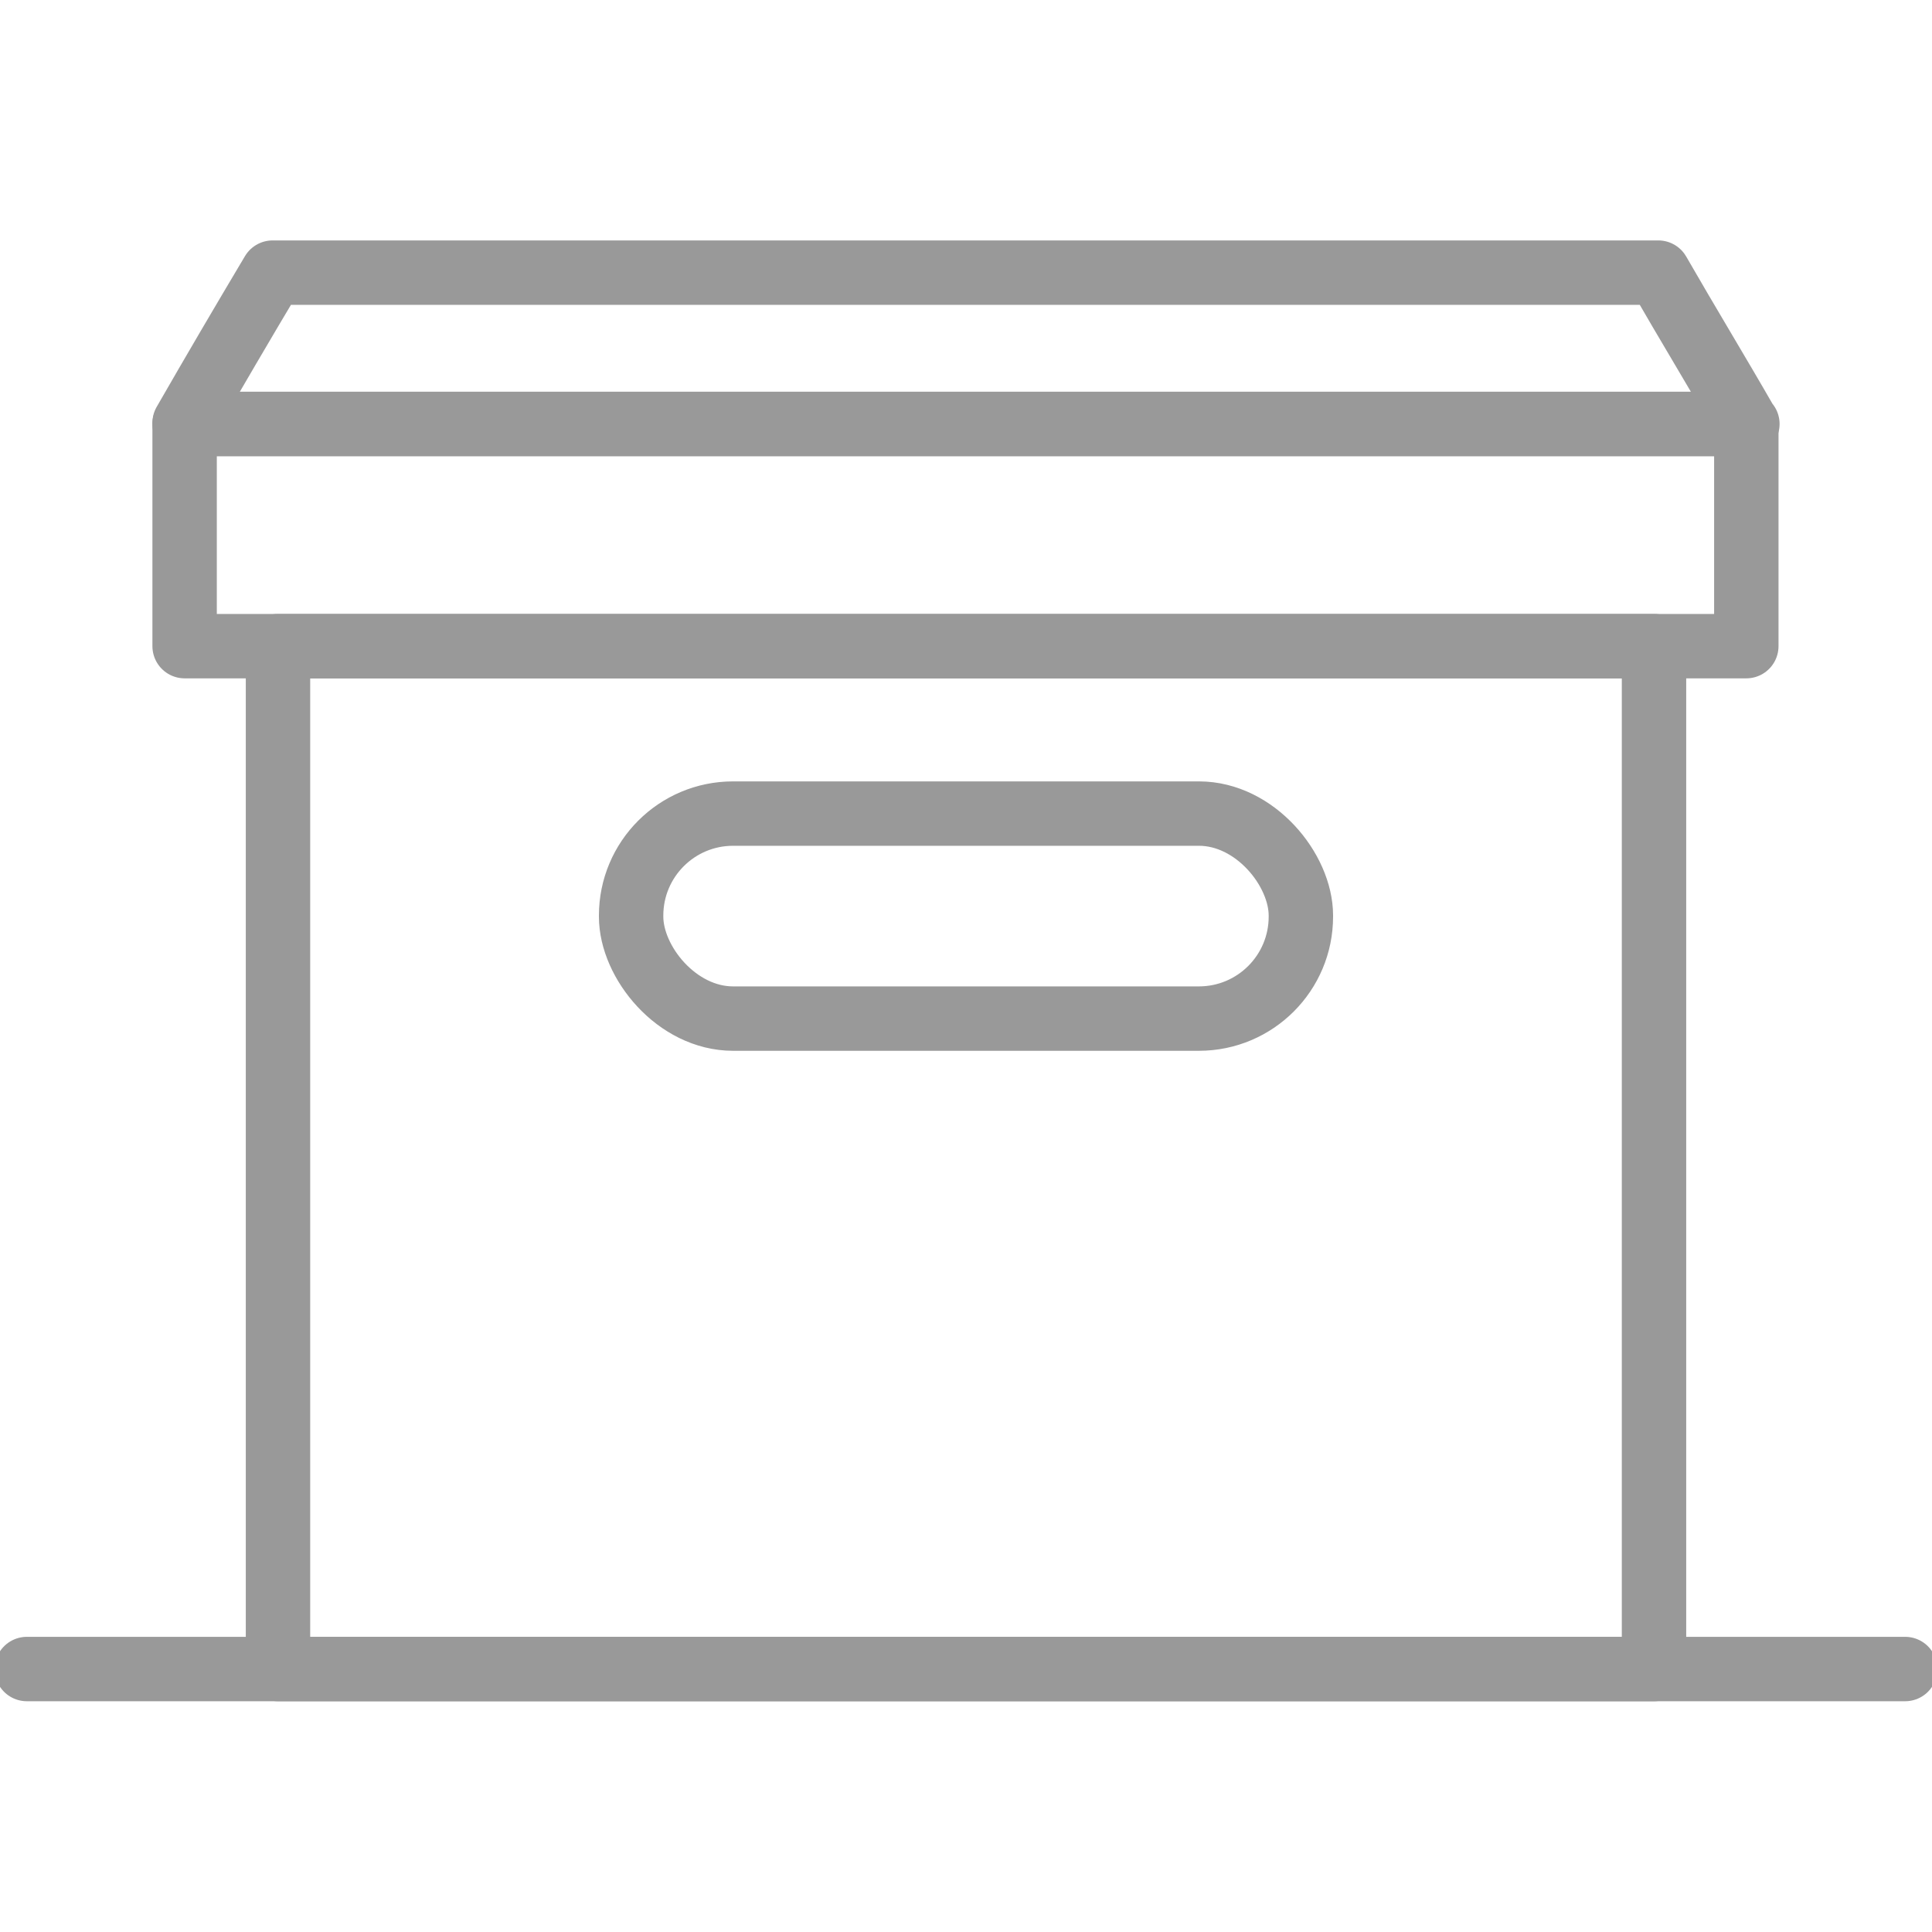
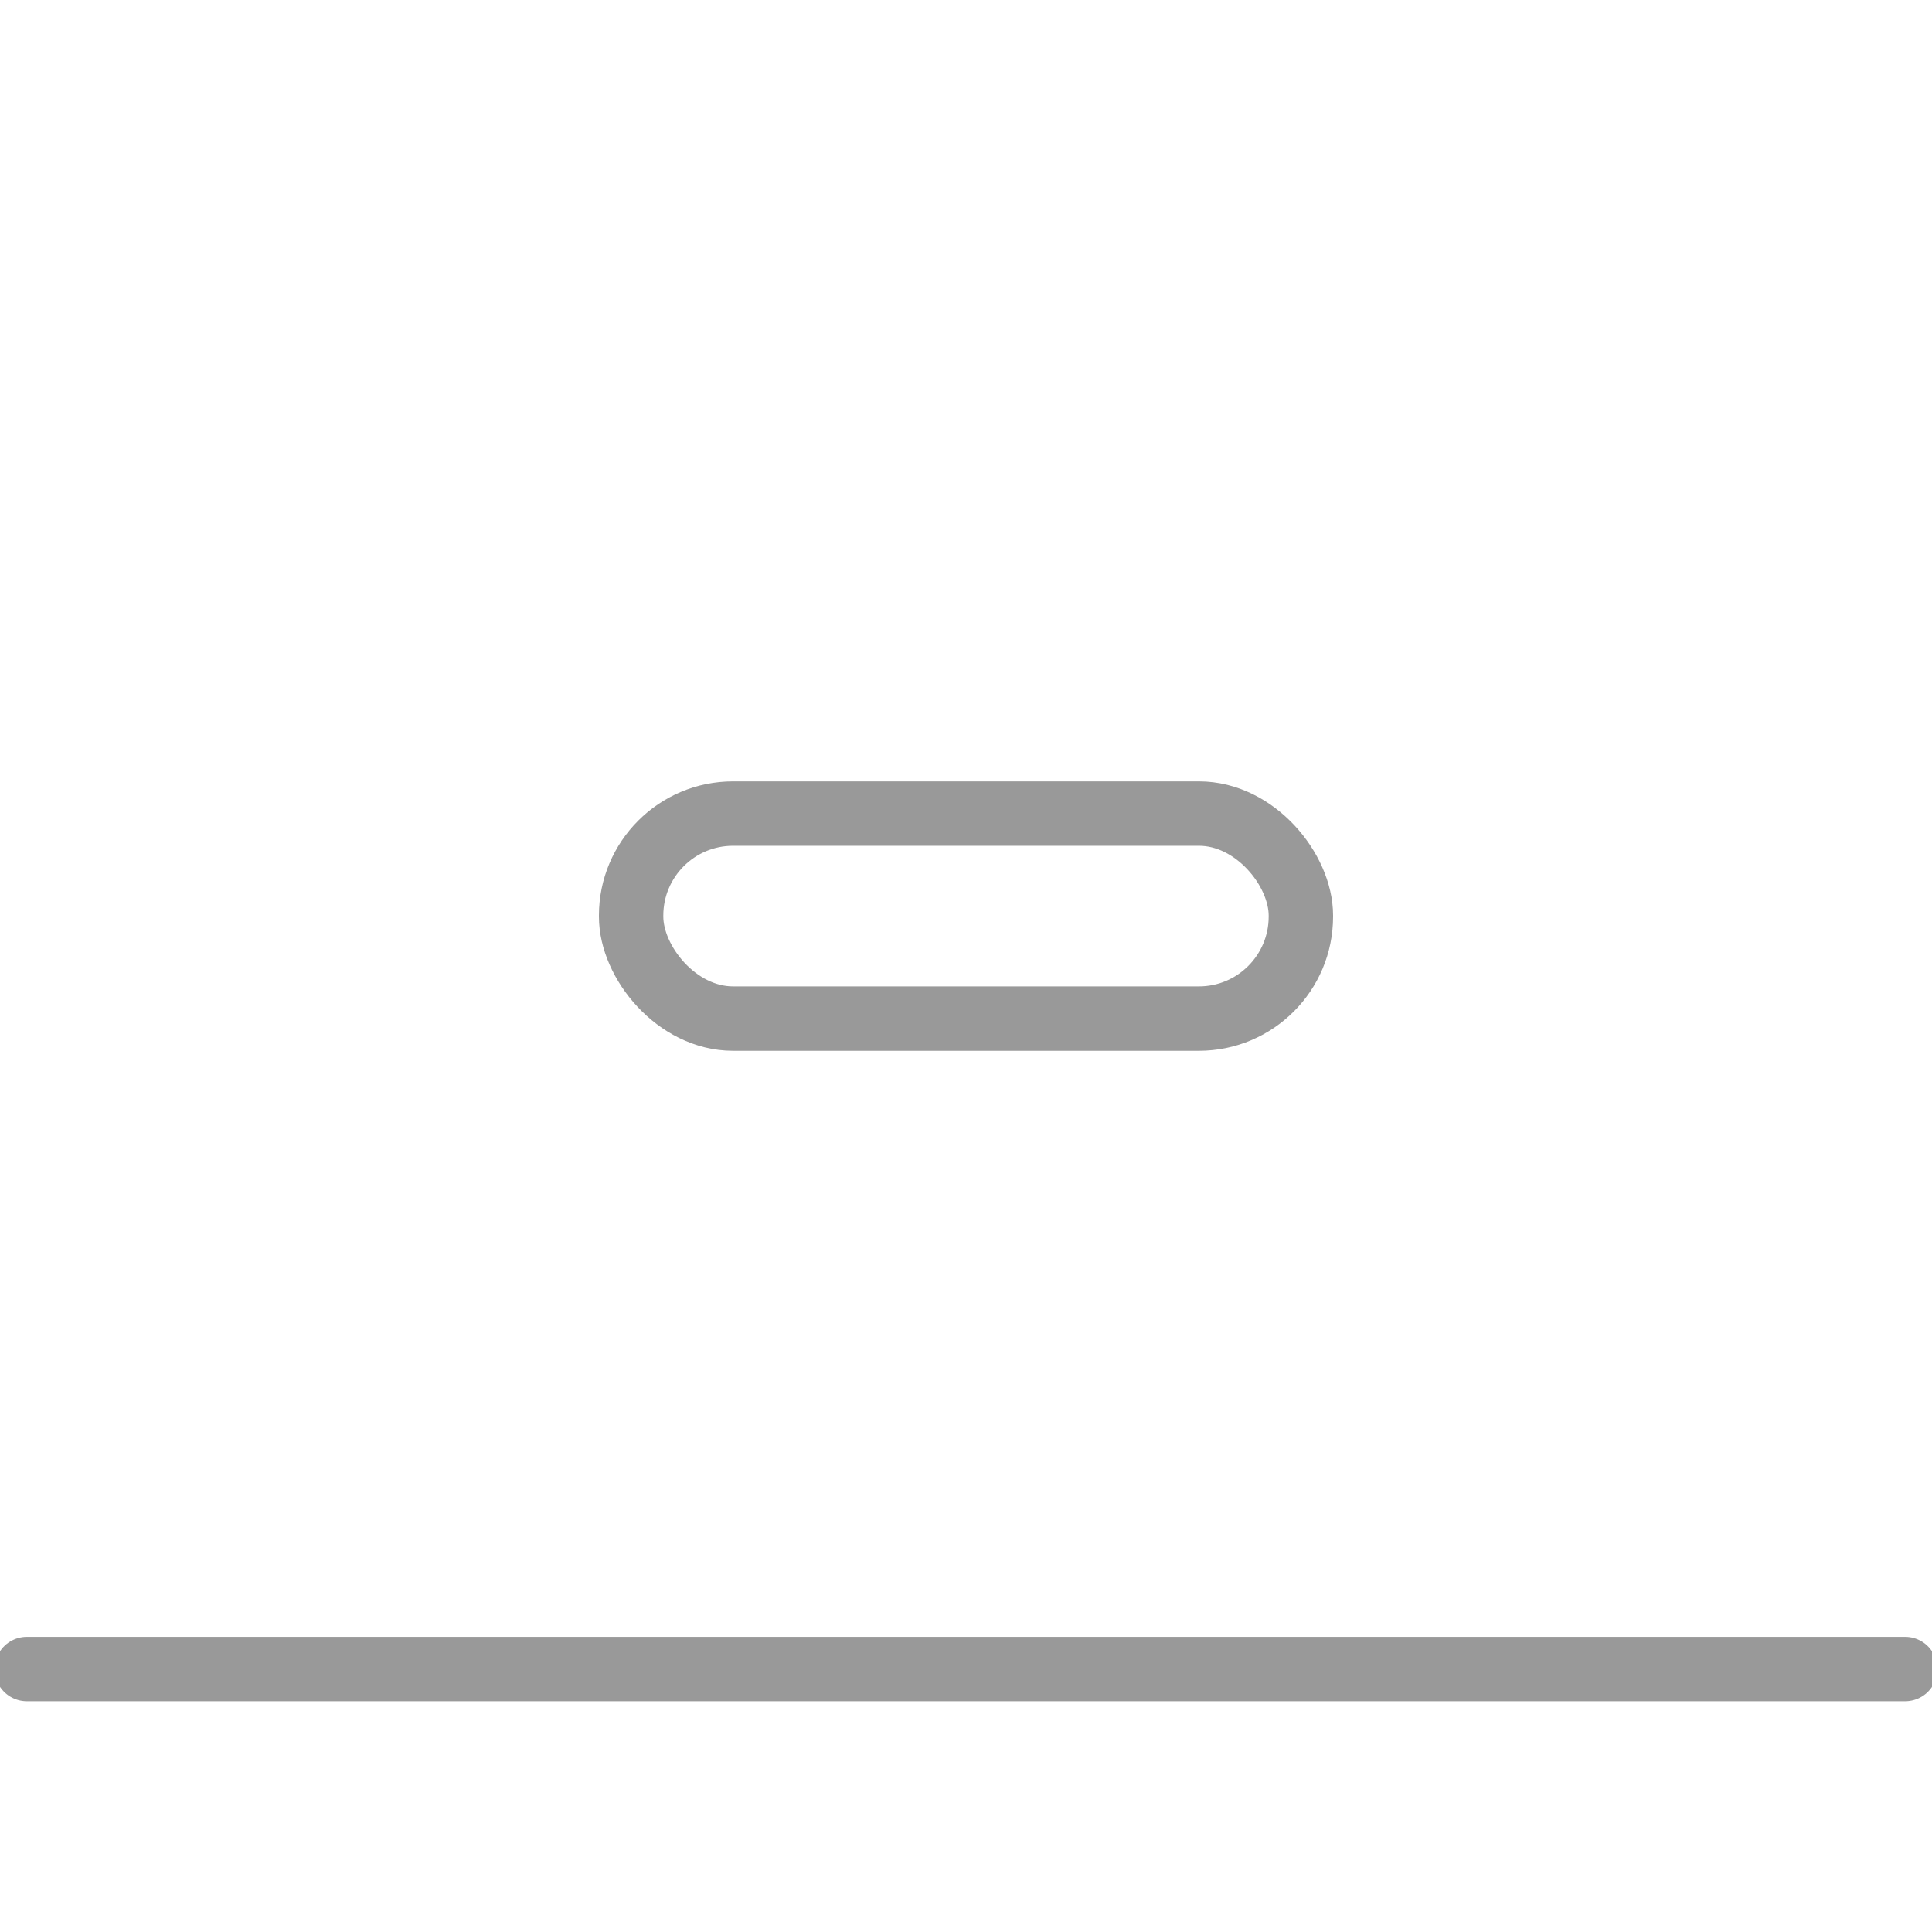
<svg xmlns="http://www.w3.org/2000/svg" id="Layer_1" viewBox="0 0 180 180">
  <defs>
    <style>.cls-1{fill:none;stroke:#999;stroke-linecap:round;stroke-linejoin:round;stroke-width:6px;}</style>
  </defs>
-   <rect class="cls-1" x="25.9" y="60.2" width="128.2" height="95.3" />
-   <rect class="cls-1" x="17.2" y="39.5" width="145.5" height="20.7" />
-   <path class="cls-1" d="M162.8,39.5H17.2s0,0,0-.1c2.7-4.7,5.4-9.3,8.2-14h129.1c2.7,4.7,5.5,9.3,8.2,14,0,0,0,0,0,.1Z" />
  <rect class="cls-1" x="58.8" y="75.8" width="62.4" height="19.1" rx="9.5" ry="9.5" />
  <line class="cls-1" x1="2.5" y1="155.5" x2="177.5" y2="155.5" />
</svg>